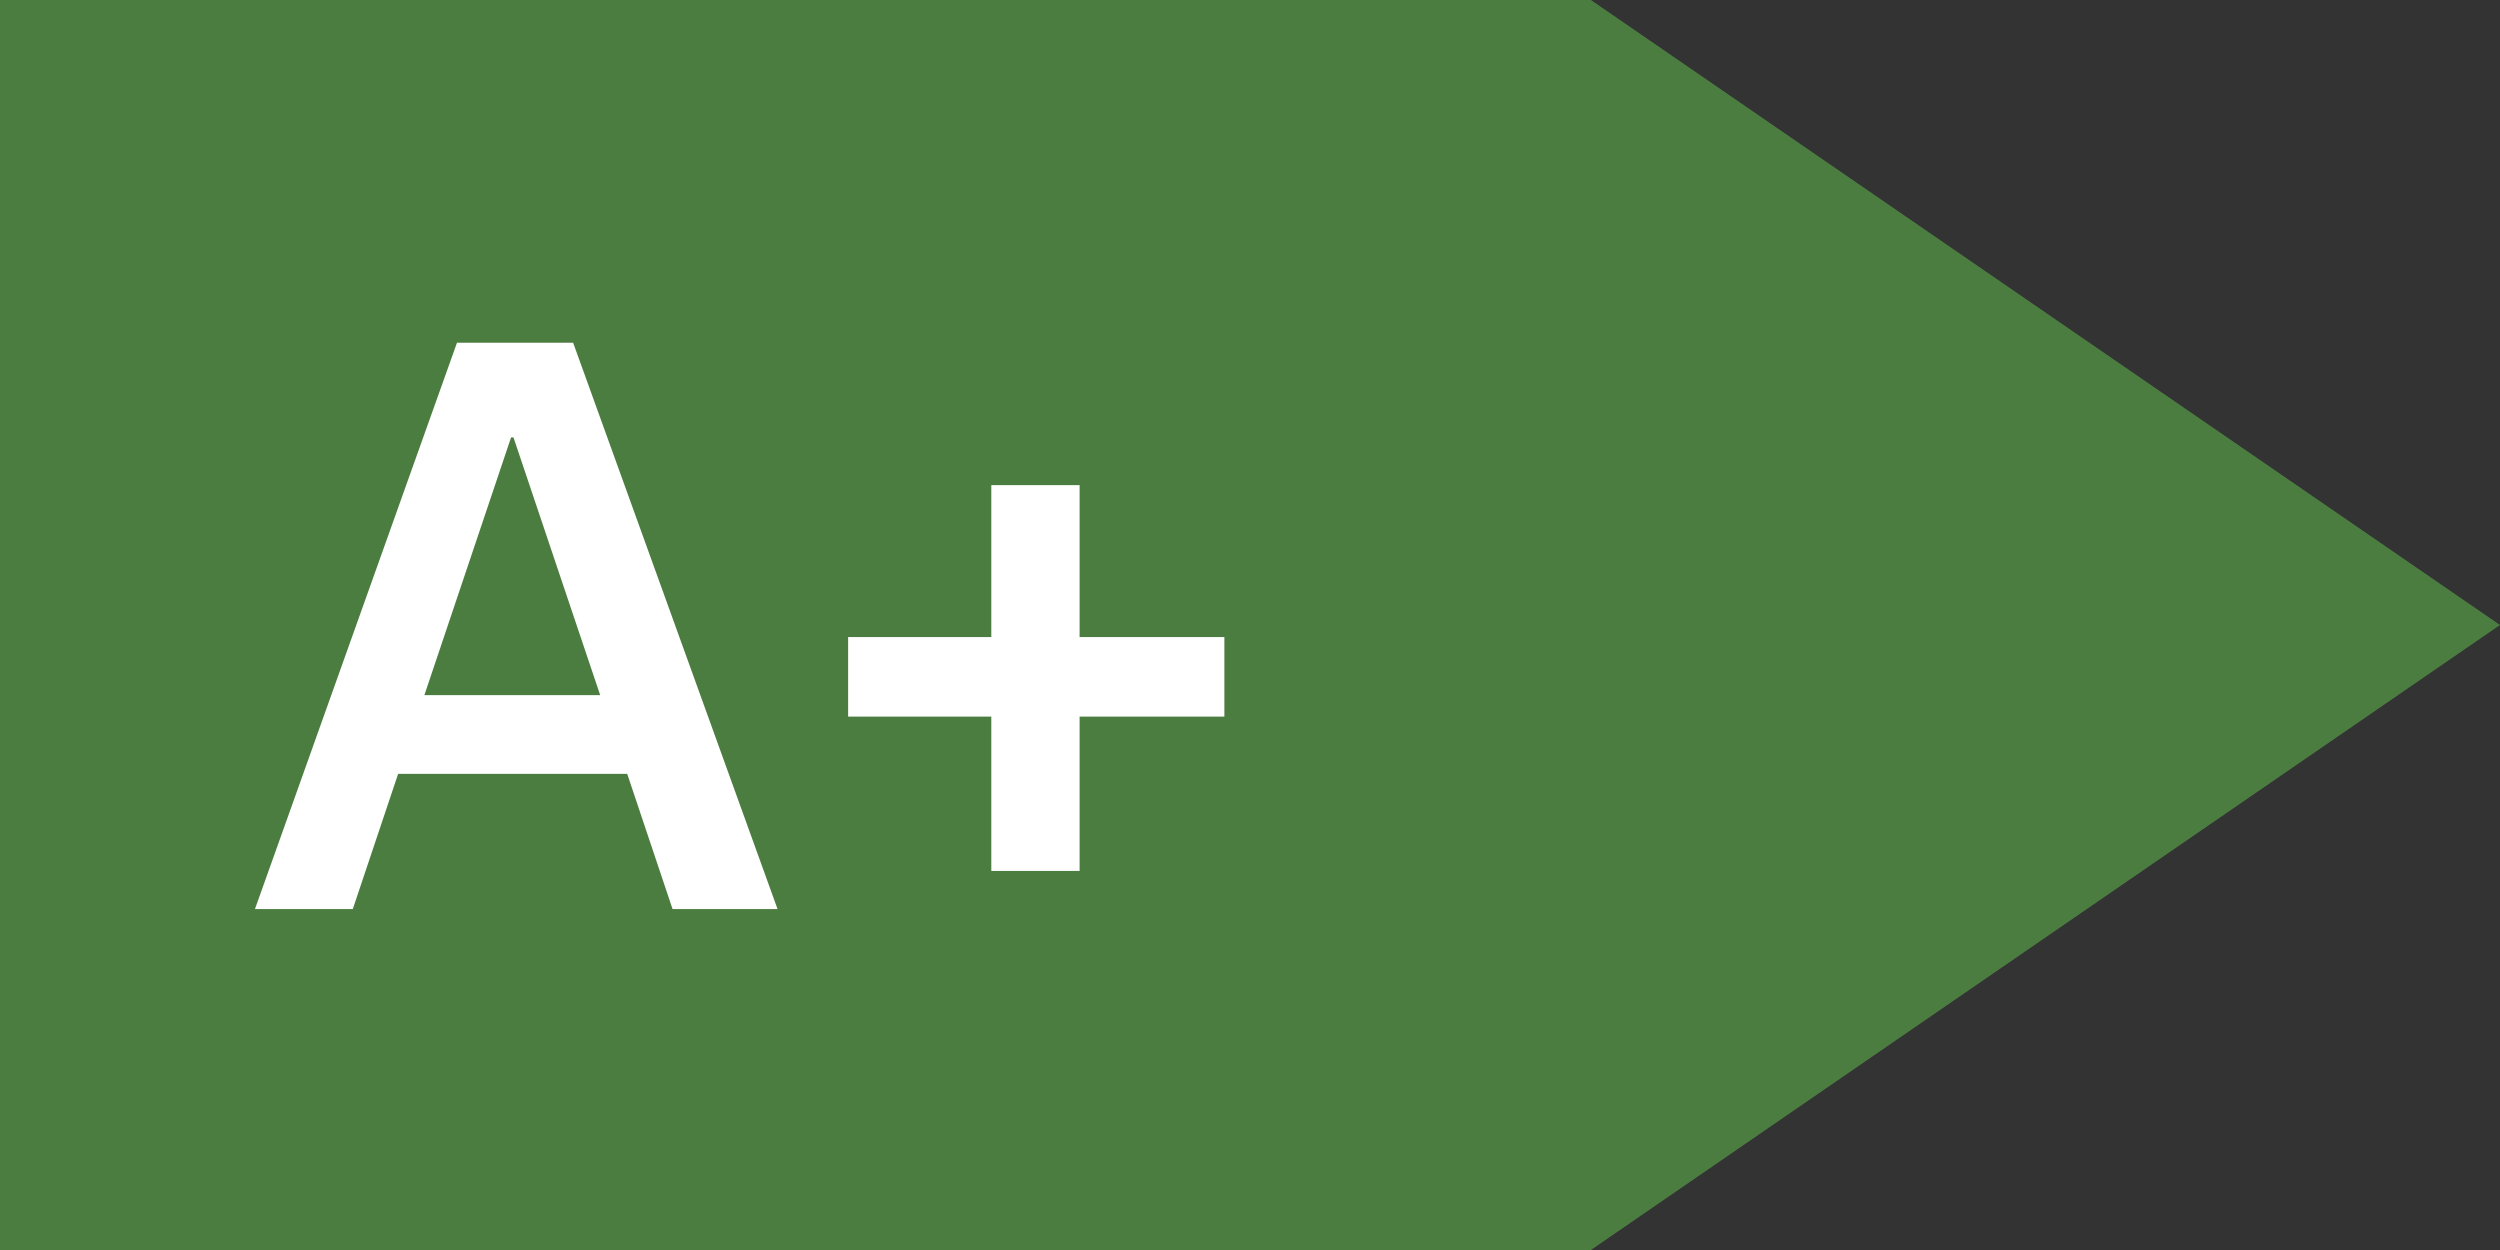
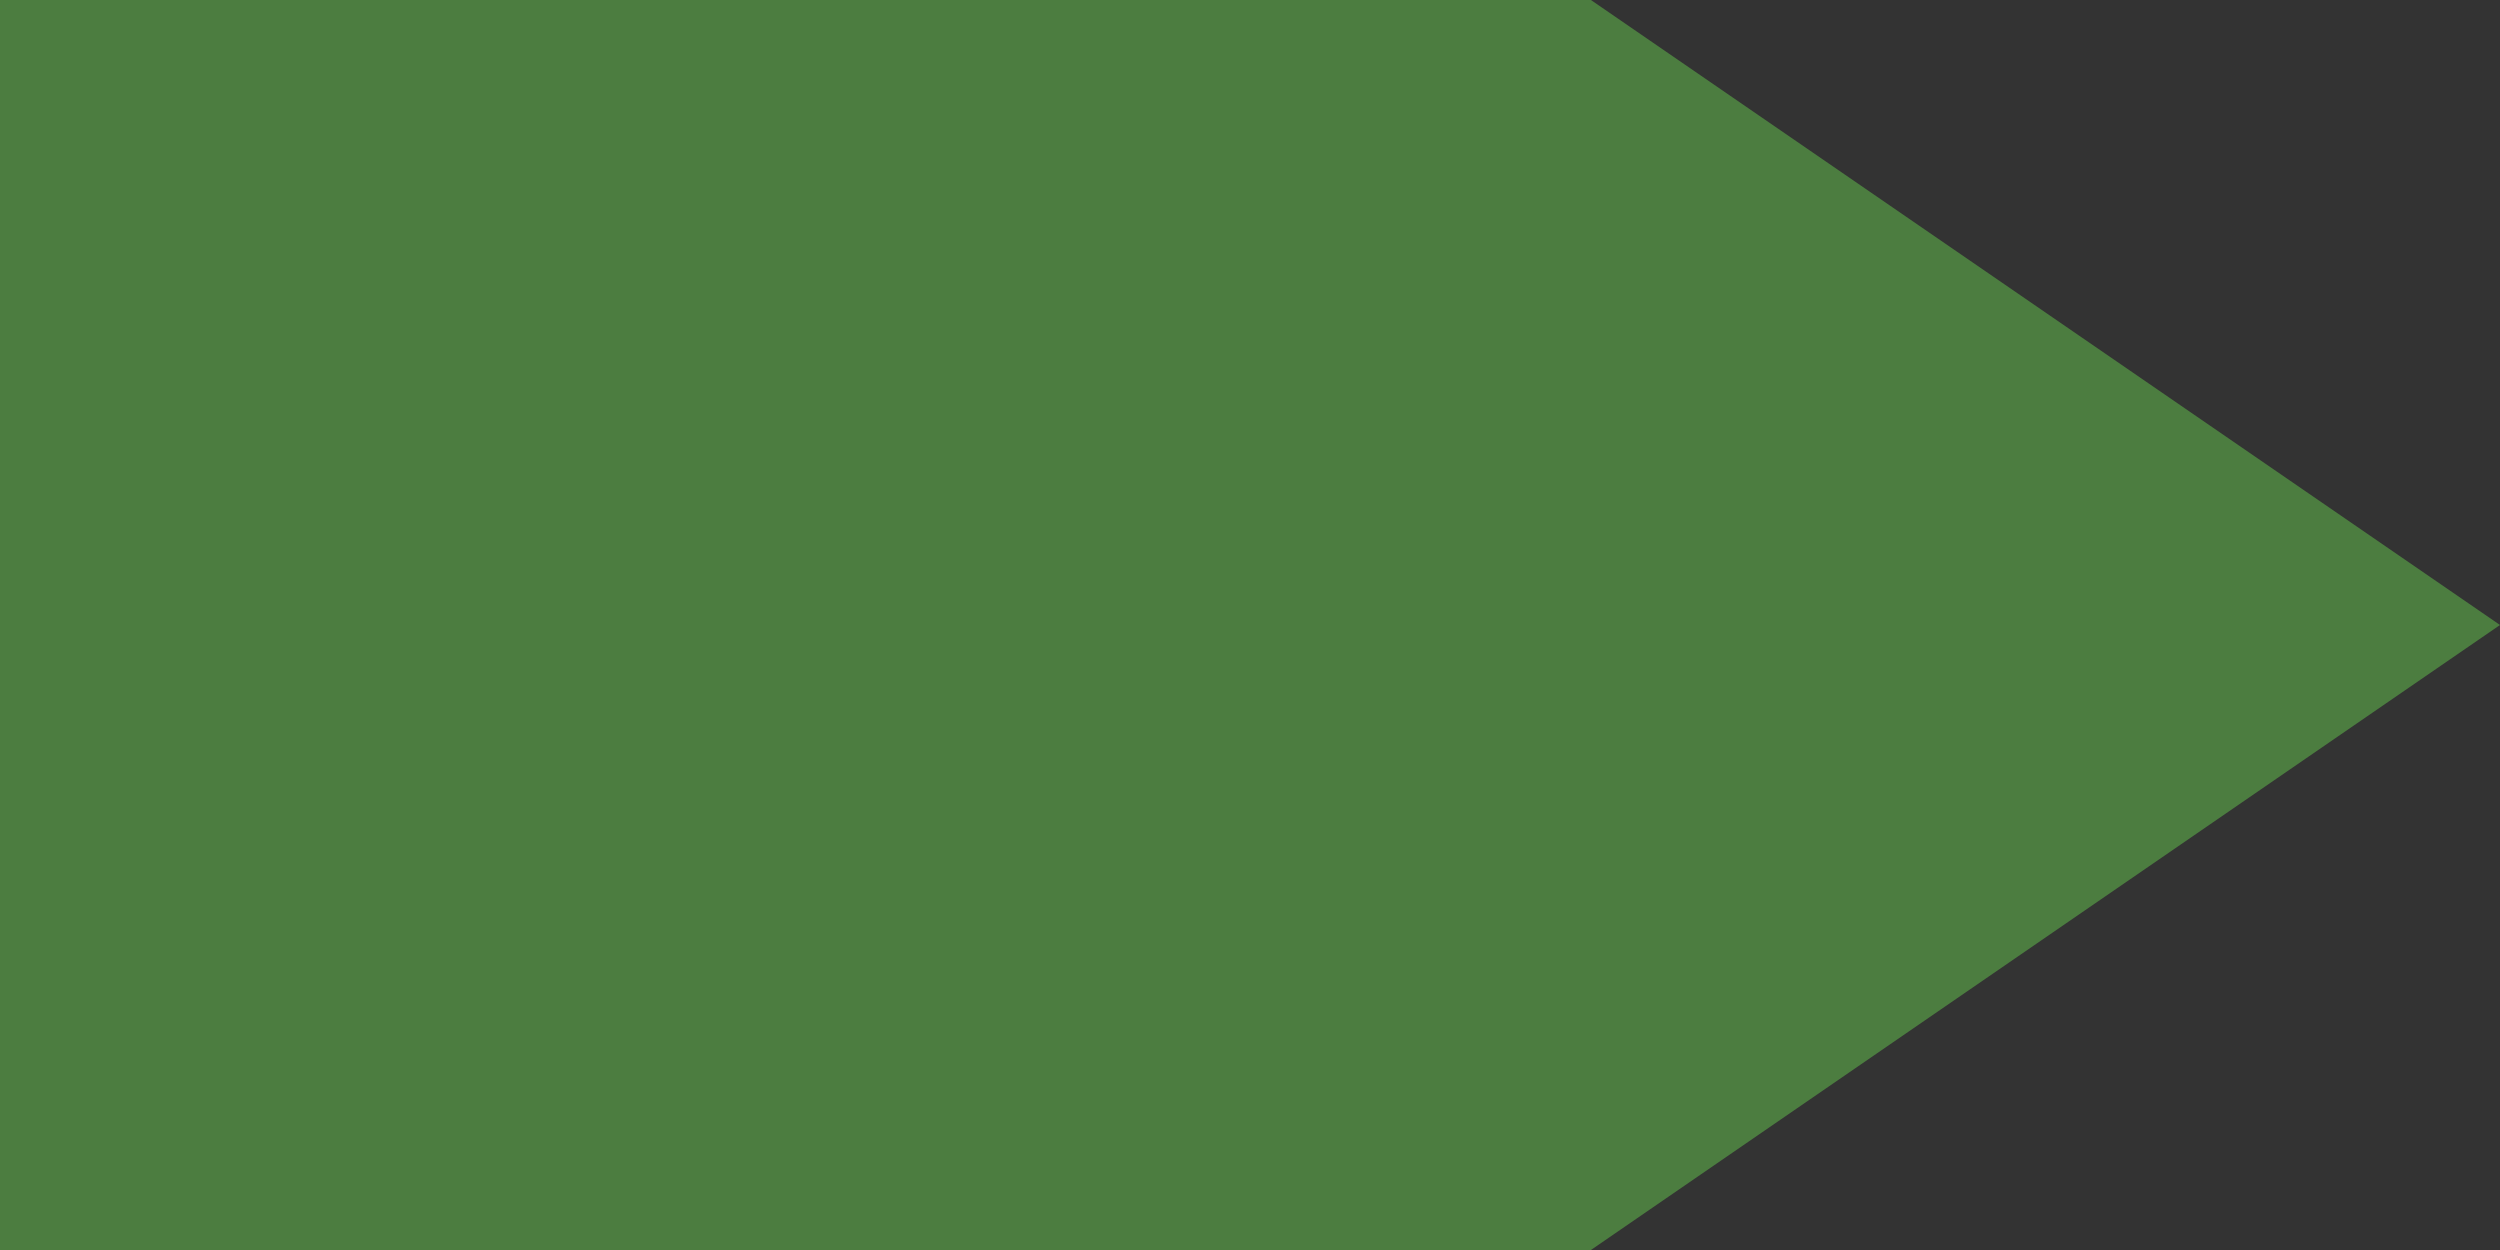
<svg xmlns="http://www.w3.org/2000/svg" width="44" height="22" viewBox="0 0 44 22" fill="none">
  <rect x="0" y="0" width="44" height="22" fill="#333333" stroke="none" />
  <path fill-rule="evenodd" clip-rule="evenodd" d="M28 0H0V22H28L44 11L28 0Z" fill="#4C7D40" />
-   <path d="M11.837 16H13.685L10.087 6.032H8.043L4.487 16H6.209L7.007 13.62H11.039L11.837 16ZM7.469 12.234L8.995 7.698H9.037L10.563 12.234H7.469ZM21.549 11.212H19.001V8.538H17.447V11.212H14.927V12.612H17.447V15.328H19.001V12.612H21.549V11.212Z" fill="white" />
</svg>